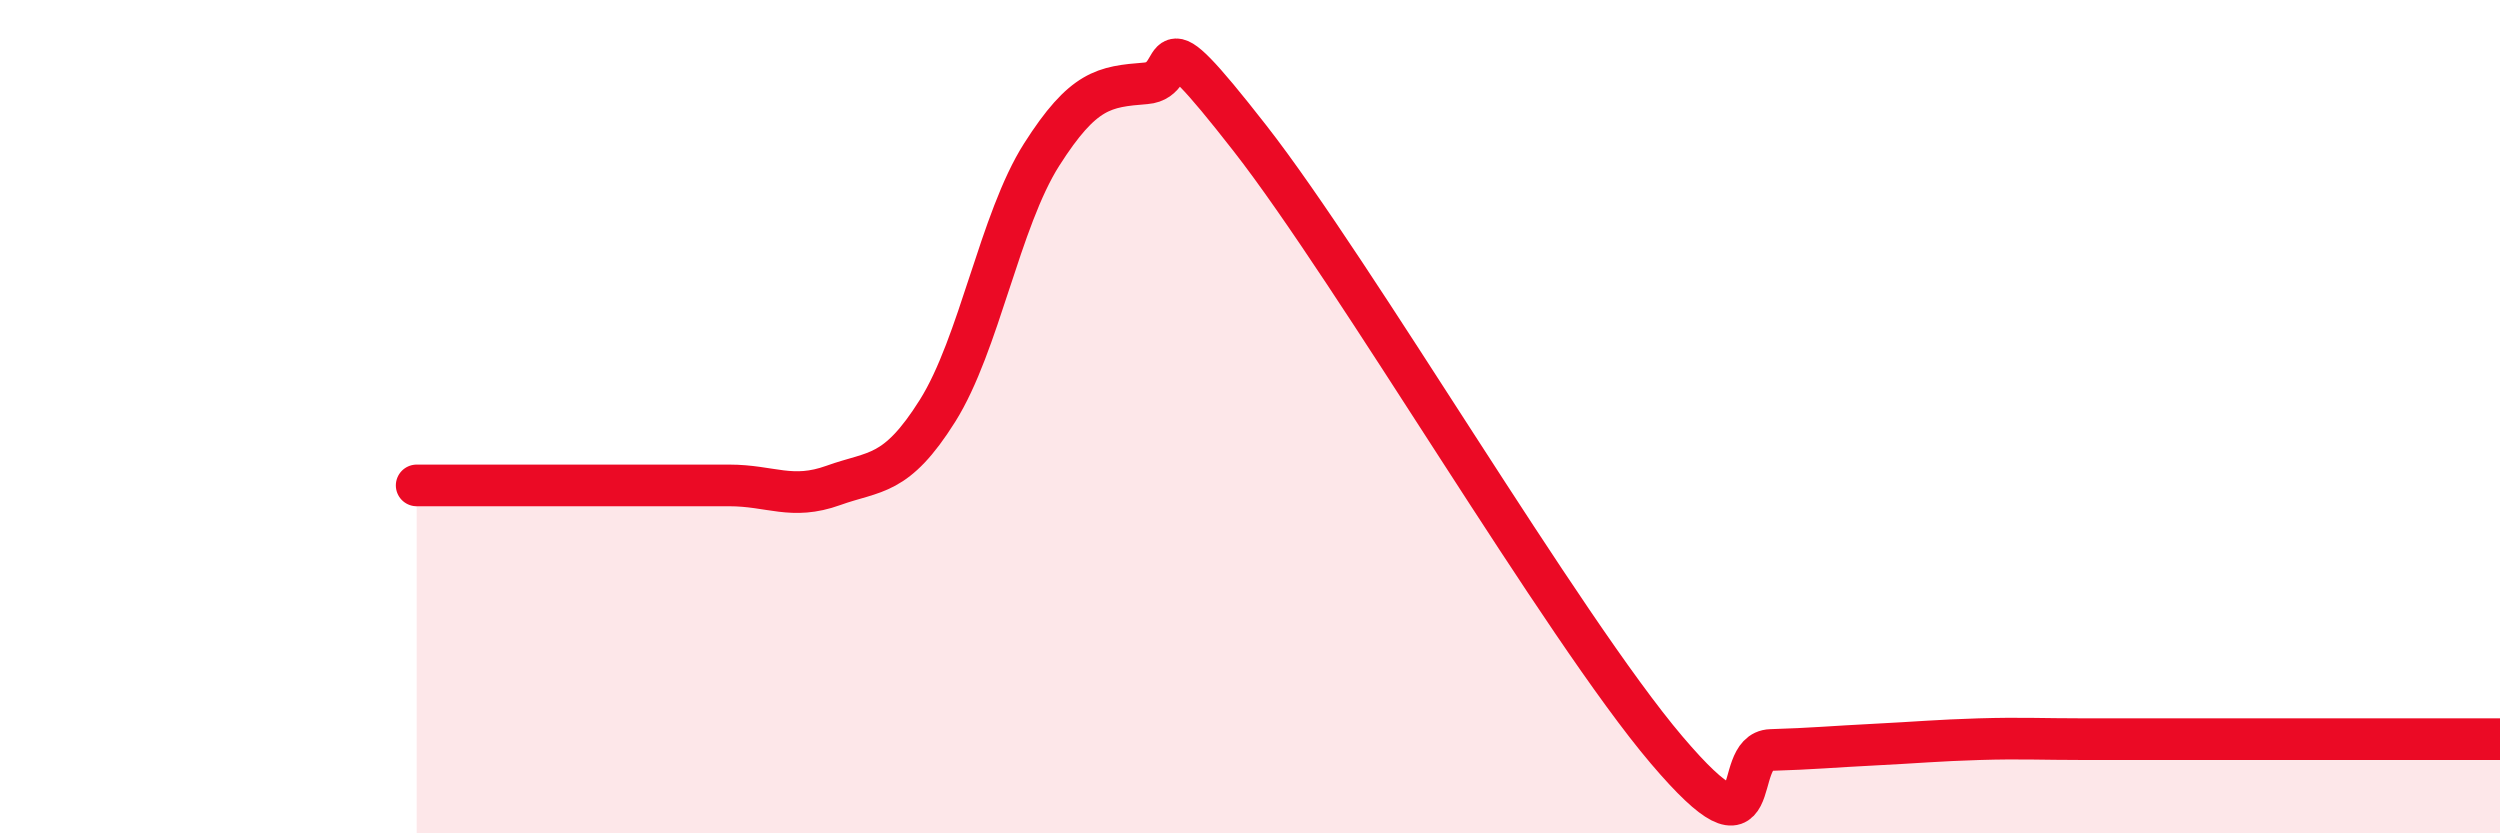
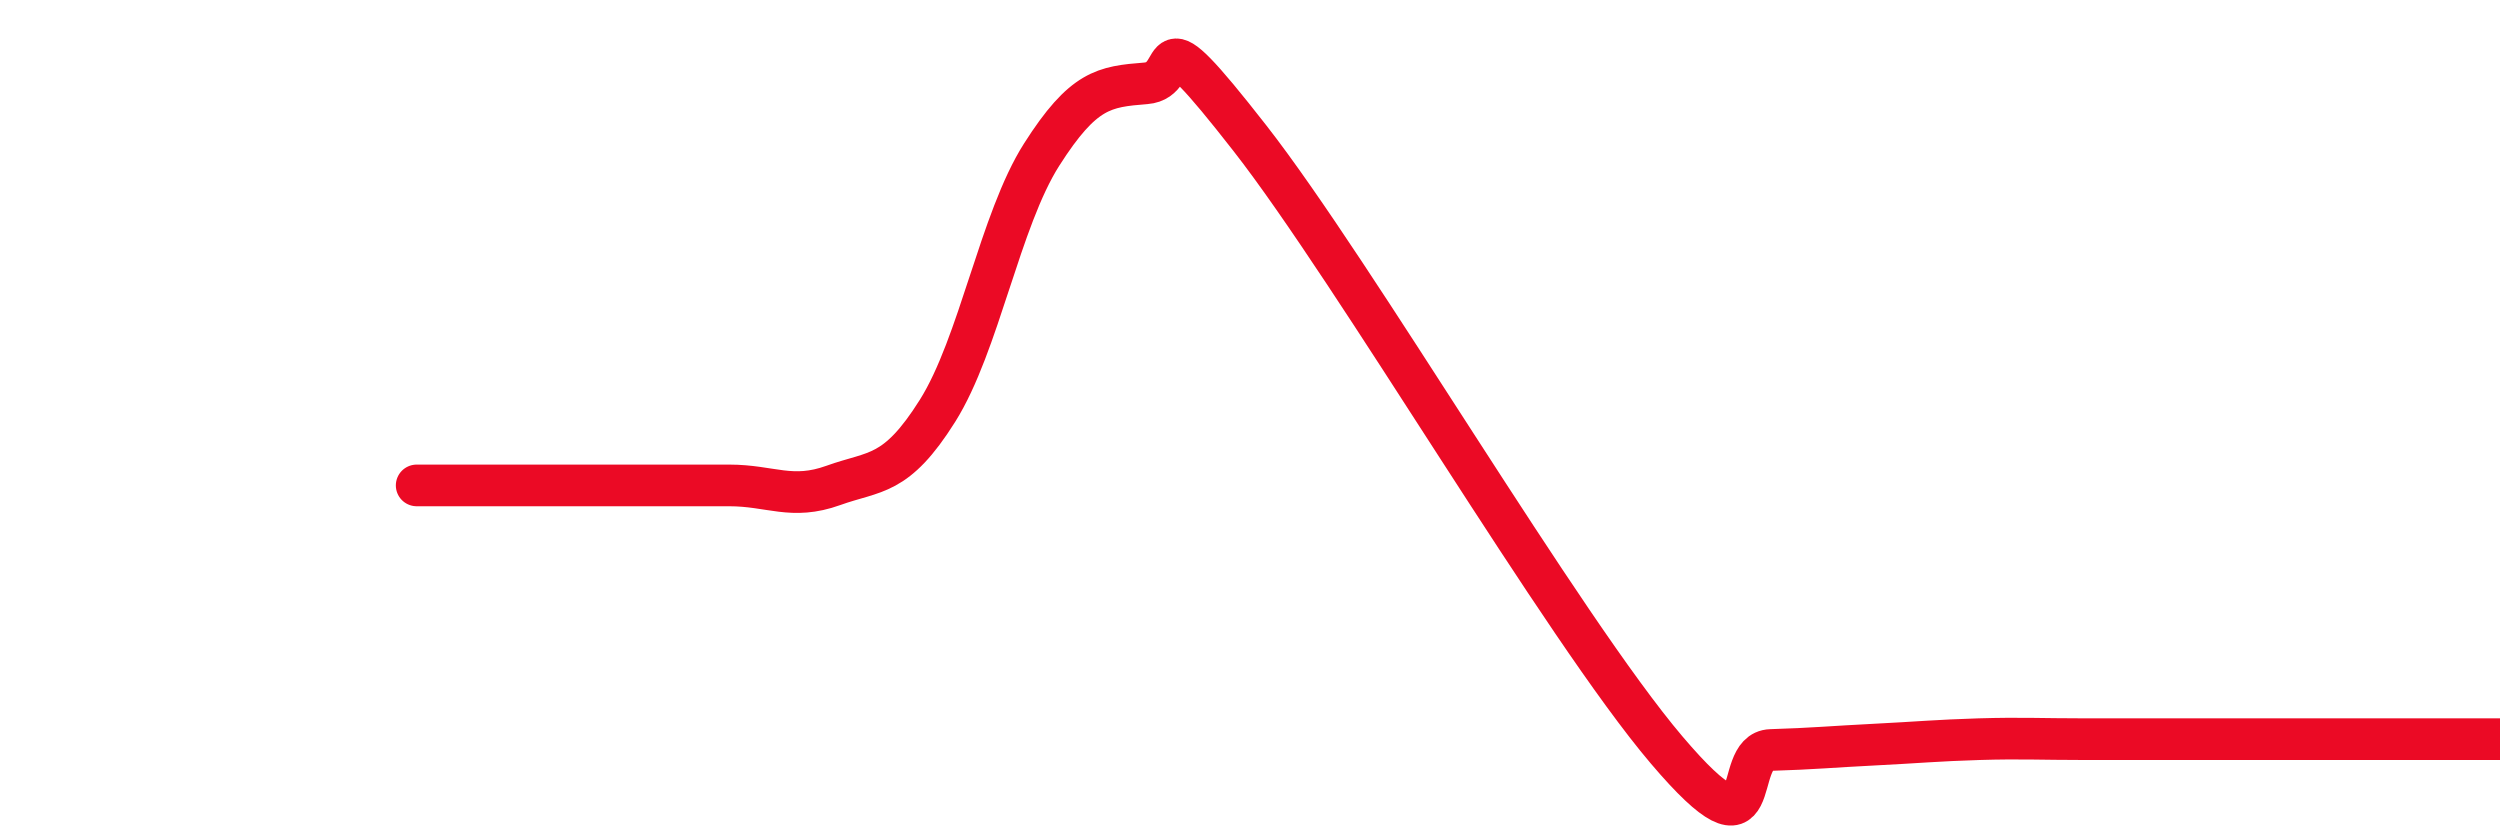
<svg xmlns="http://www.w3.org/2000/svg" width="60" height="20" viewBox="0 0 60 20">
-   <path d="M 10,11.65 C 10.5,11.65 11.5,11.65 12.5,11.65 C 13.5,11.65 14,11.65 15,11.65 C 16,11.65 16.5,11.65 17.5,11.65 C 18.5,11.65 19,12.01 20,11.65 C 21,11.29 21.5,11.45 22.5,9.86 C 23.5,8.27 24,5.28 25,3.71 C 26,2.14 26.5,2.08 27.5,2 C 28.5,1.92 27.5,0.12 30,3.32 C 32.5,6.52 37.5,15.06 40,18 C 42.5,20.94 41.5,18.03 42.5,18 C 43.5,17.97 44,17.92 45,17.87 C 46,17.82 46.5,17.77 47.5,17.74 C 48.5,17.71 49,17.74 50,17.74 C 51,17.74 51.5,17.74 52.5,17.74 C 53.5,17.74 53.5,17.74 55,17.74 C 56.5,17.74 59,17.74 60,17.74L60 20L10 20Z" fill="#EB0A25" opacity="0.1" stroke-linecap="round" stroke-linejoin="round" />
  <path d="M 10,11.65 C 10.5,11.65 11.5,11.65 12.5,11.65 C 13.5,11.65 14,11.65 15,11.65 C 16,11.65 16.5,11.65 17.5,11.65 C 18.5,11.65 19,12.01 20,11.65 C 21,11.29 21.5,11.45 22.5,9.86 C 23.5,8.27 24,5.28 25,3.71 C 26,2.14 26.5,2.08 27.5,2 C 28.5,1.92 27.5,0.12 30,3.32 C 32.5,6.52 37.5,15.06 40,18 C 42.5,20.94 41.5,18.03 42.5,18 C 43.5,17.97 44,17.92 45,17.87 C 46,17.82 46.5,17.77 47.5,17.74 C 48.5,17.71 49,17.74 50,17.74 C 51,17.74 51.5,17.74 52.5,17.74 C 53.5,17.74 53.5,17.74 55,17.74 C 56.5,17.74 59,17.74 60,17.74" stroke="#EB0A25" stroke-width="1" fill="none" stroke-linecap="round" stroke-linejoin="round" />
</svg>